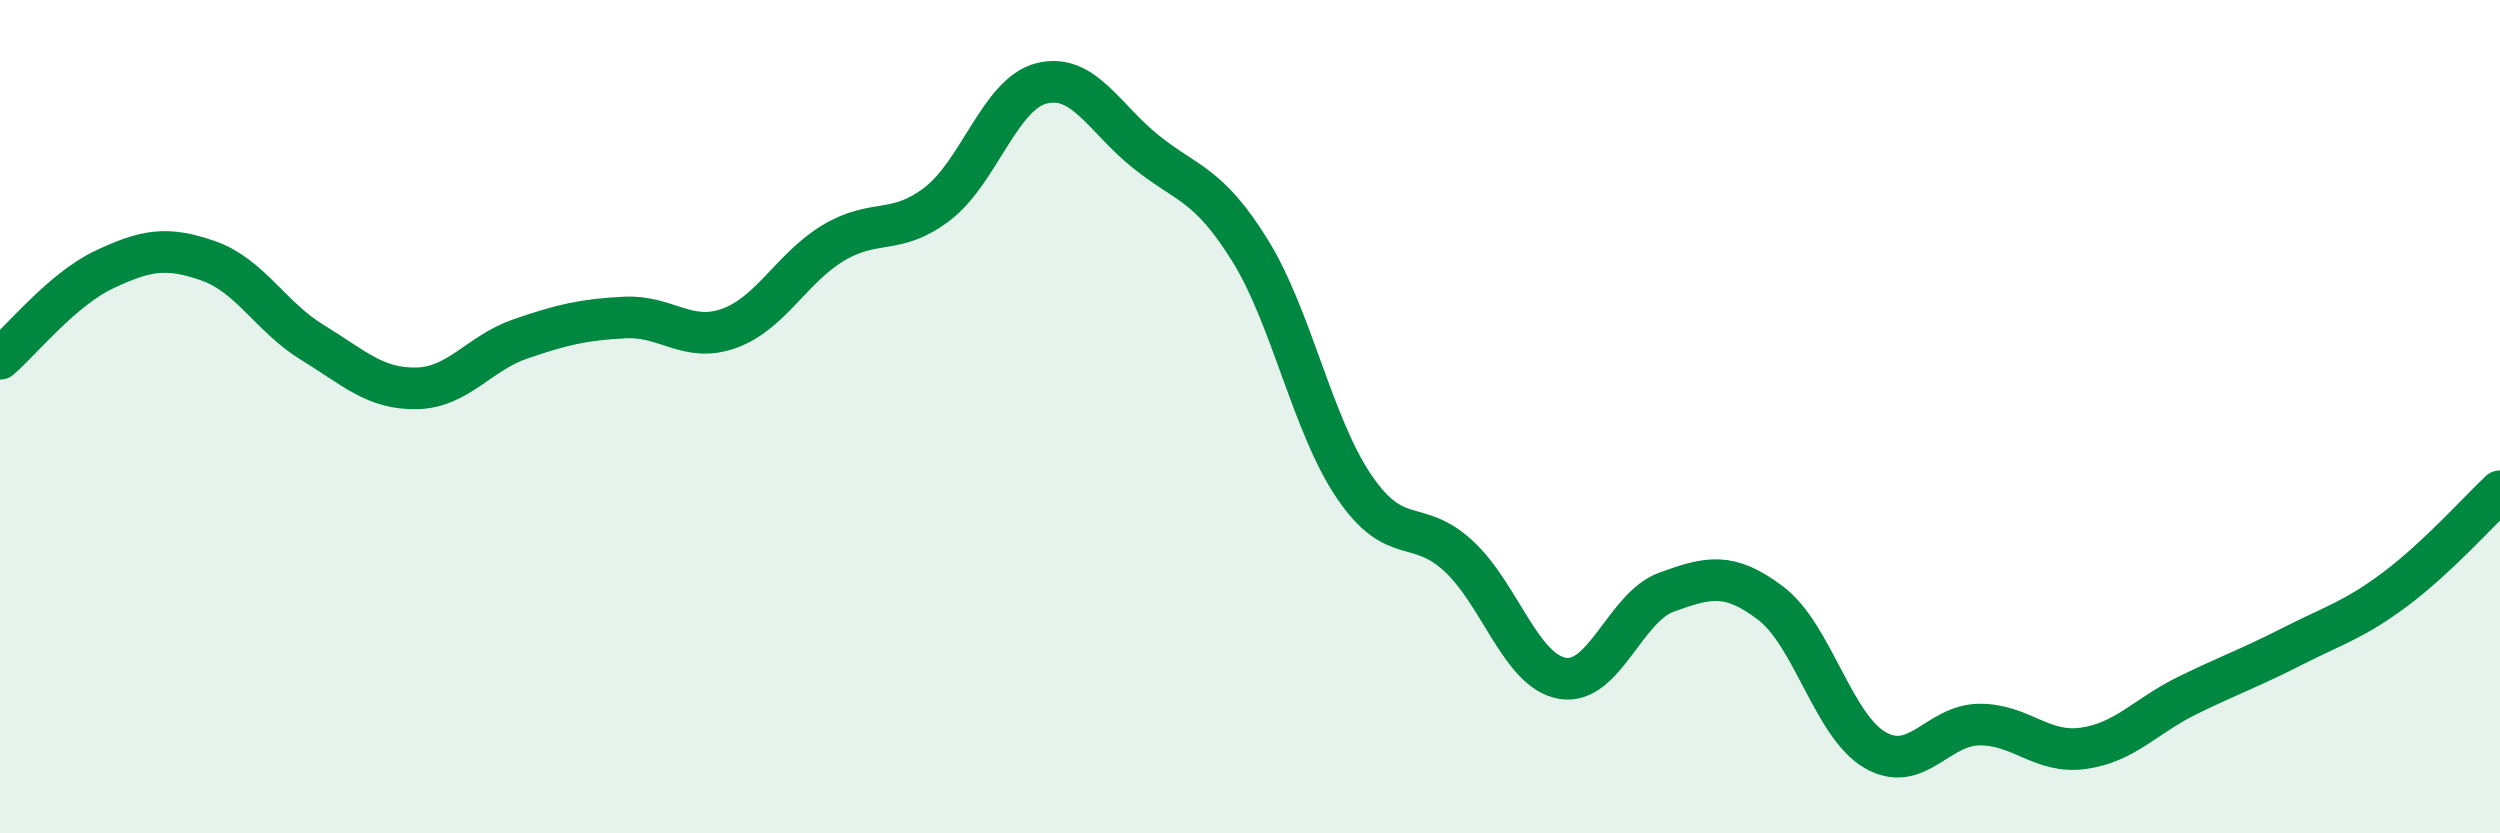
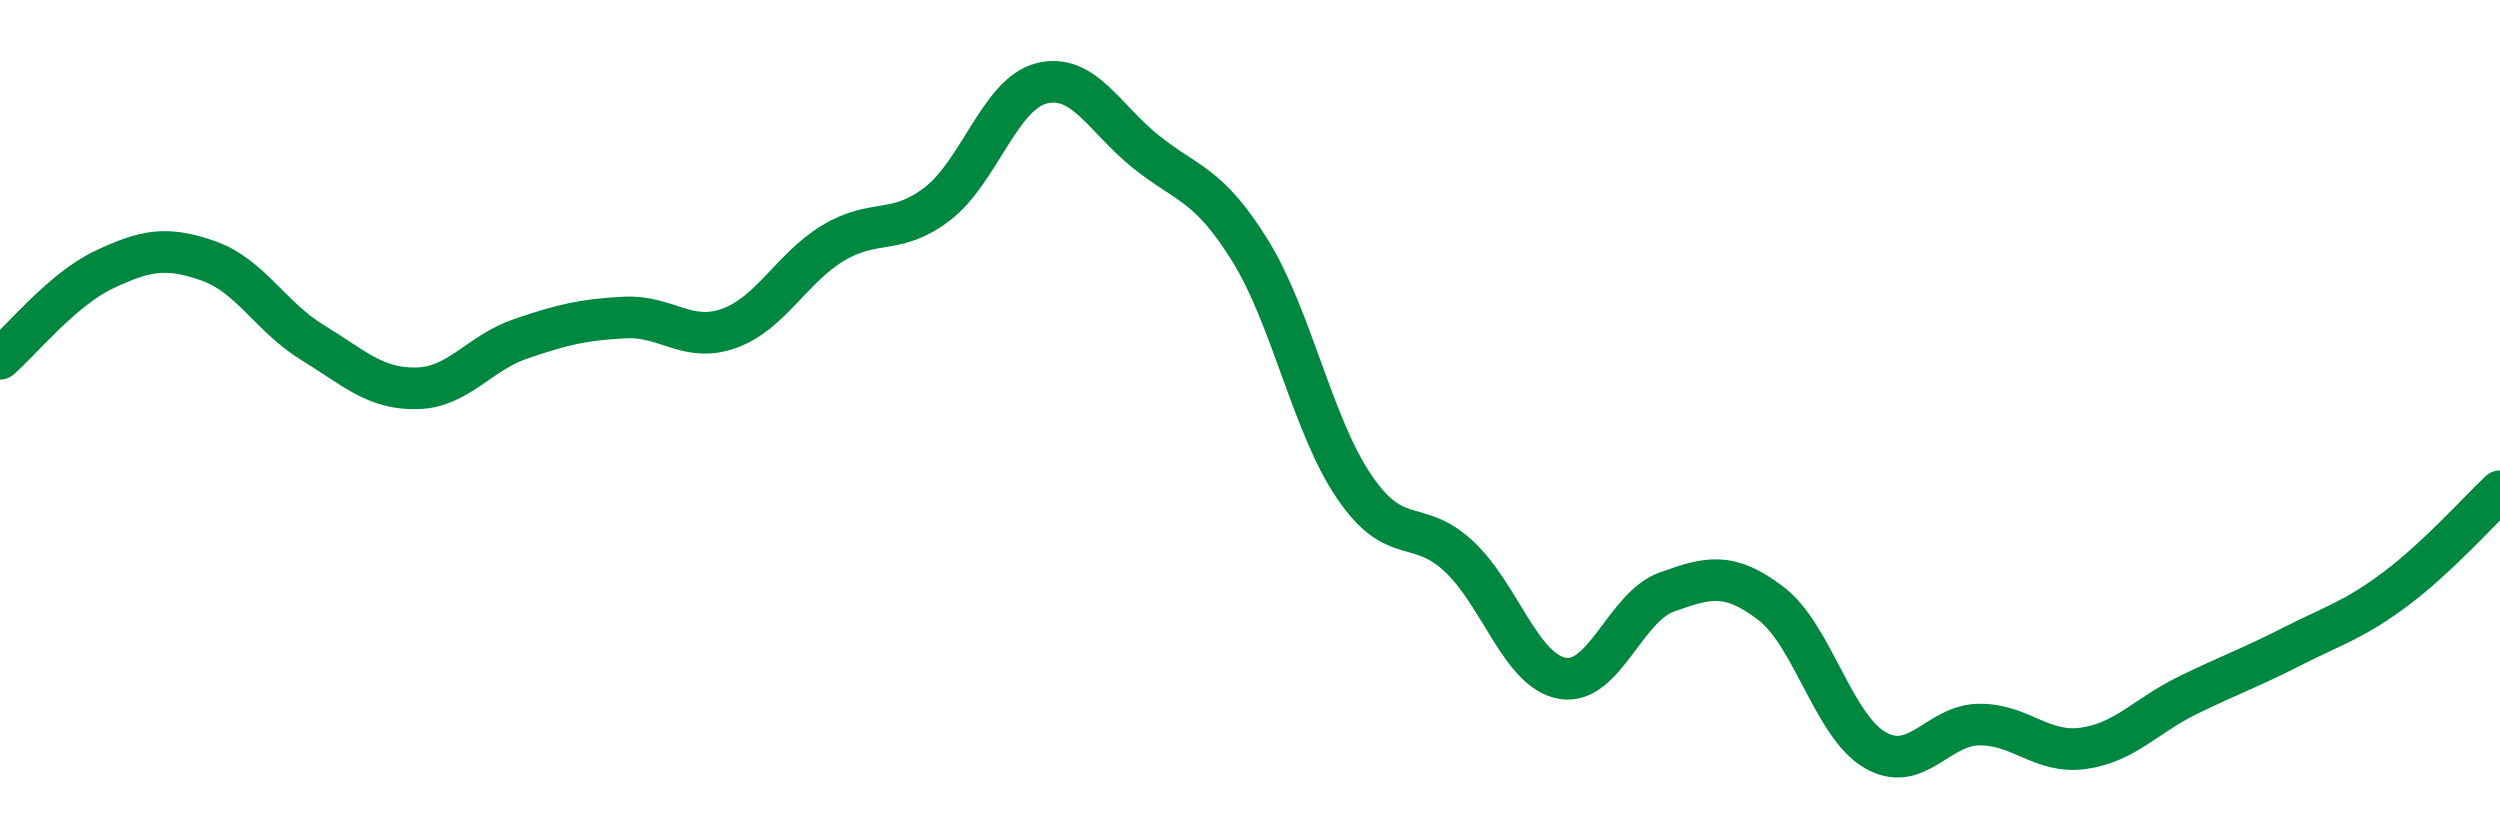
<svg xmlns="http://www.w3.org/2000/svg" width="60" height="20" viewBox="0 0 60 20">
-   <path d="M 0,8.61 C 0.5,8.18 1.5,6.94 2.5,6.47 C 3.5,6 4,5.91 5,6.26 C 6,6.61 6.5,7.61 7.5,8.22 C 8.5,8.83 9,9.34 10,9.32 C 11,9.3 11.5,8.47 12.5,8.13 C 13.5,7.79 14,7.67 15,7.62 C 16,7.57 16.5,8.24 17.5,7.88 C 18.5,7.52 19,6.43 20,5.83 C 21,5.23 21.5,5.66 22.5,4.89 C 23.5,4.12 24,2.25 25,2 C 26,1.75 26.5,2.84 27.5,3.64 C 28.5,4.44 29,4.4 30,6.01 C 31,7.62 31.5,10.21 32.5,11.68 C 33.5,13.15 34,12.42 35,13.34 C 36,14.26 36.5,16.11 37.5,16.28 C 38.5,16.45 39,14.57 40,14.21 C 41,13.85 41.5,13.72 42.5,14.48 C 43.5,15.24 44,17.42 45,18 C 46,18.58 46.5,17.4 47.5,17.39 C 48.5,17.38 49,18.1 50,17.96 C 51,17.82 51.5,17.18 52.5,16.69 C 53.5,16.2 54,16.03 55,15.52 C 56,15.01 56.5,14.88 57.5,14.13 C 58.5,13.38 59.5,12.26 60,11.79L60 20L0 20Z" fill="#008740" opacity="0.1" stroke-linecap="round" stroke-linejoin="round" />
  <path d="M 0,8.61 C 0.5,8.18 1.5,6.94 2.5,6.47 C 3.5,6 4,5.91 5,6.26 C 6,6.61 6.5,7.61 7.5,8.22 C 8.5,8.83 9,9.34 10,9.32 C 11,9.3 11.5,8.47 12.5,8.13 C 13.5,7.79 14,7.67 15,7.62 C 16,7.57 16.5,8.24 17.5,7.88 C 18.5,7.52 19,6.43 20,5.83 C 21,5.23 21.5,5.66 22.5,4.89 C 23.5,4.12 24,2.25 25,2 C 26,1.75 26.5,2.84 27.5,3.64 C 28.5,4.44 29,4.4 30,6.01 C 31,7.62 31.5,10.21 32.5,11.68 C 33.5,13.15 34,12.42 35,13.34 C 36,14.26 36.5,16.11 37.5,16.28 C 38.5,16.45 39,14.57 40,14.21 C 41,13.85 41.5,13.72 42.5,14.48 C 43.5,15.24 44,17.42 45,18 C 46,18.58 46.5,17.4 47.5,17.39 C 48.5,17.38 49,18.1 50,17.96 C 51,17.82 51.5,17.18 52.5,16.69 C 53.5,16.2 54,16.03 55,15.52 C 56,15.01 56.5,14.88 57.5,14.13 C 58.5,13.38 59.5,12.26 60,11.79" stroke="#008740" stroke-width="1" fill="none" stroke-linecap="round" stroke-linejoin="round" />
</svg>